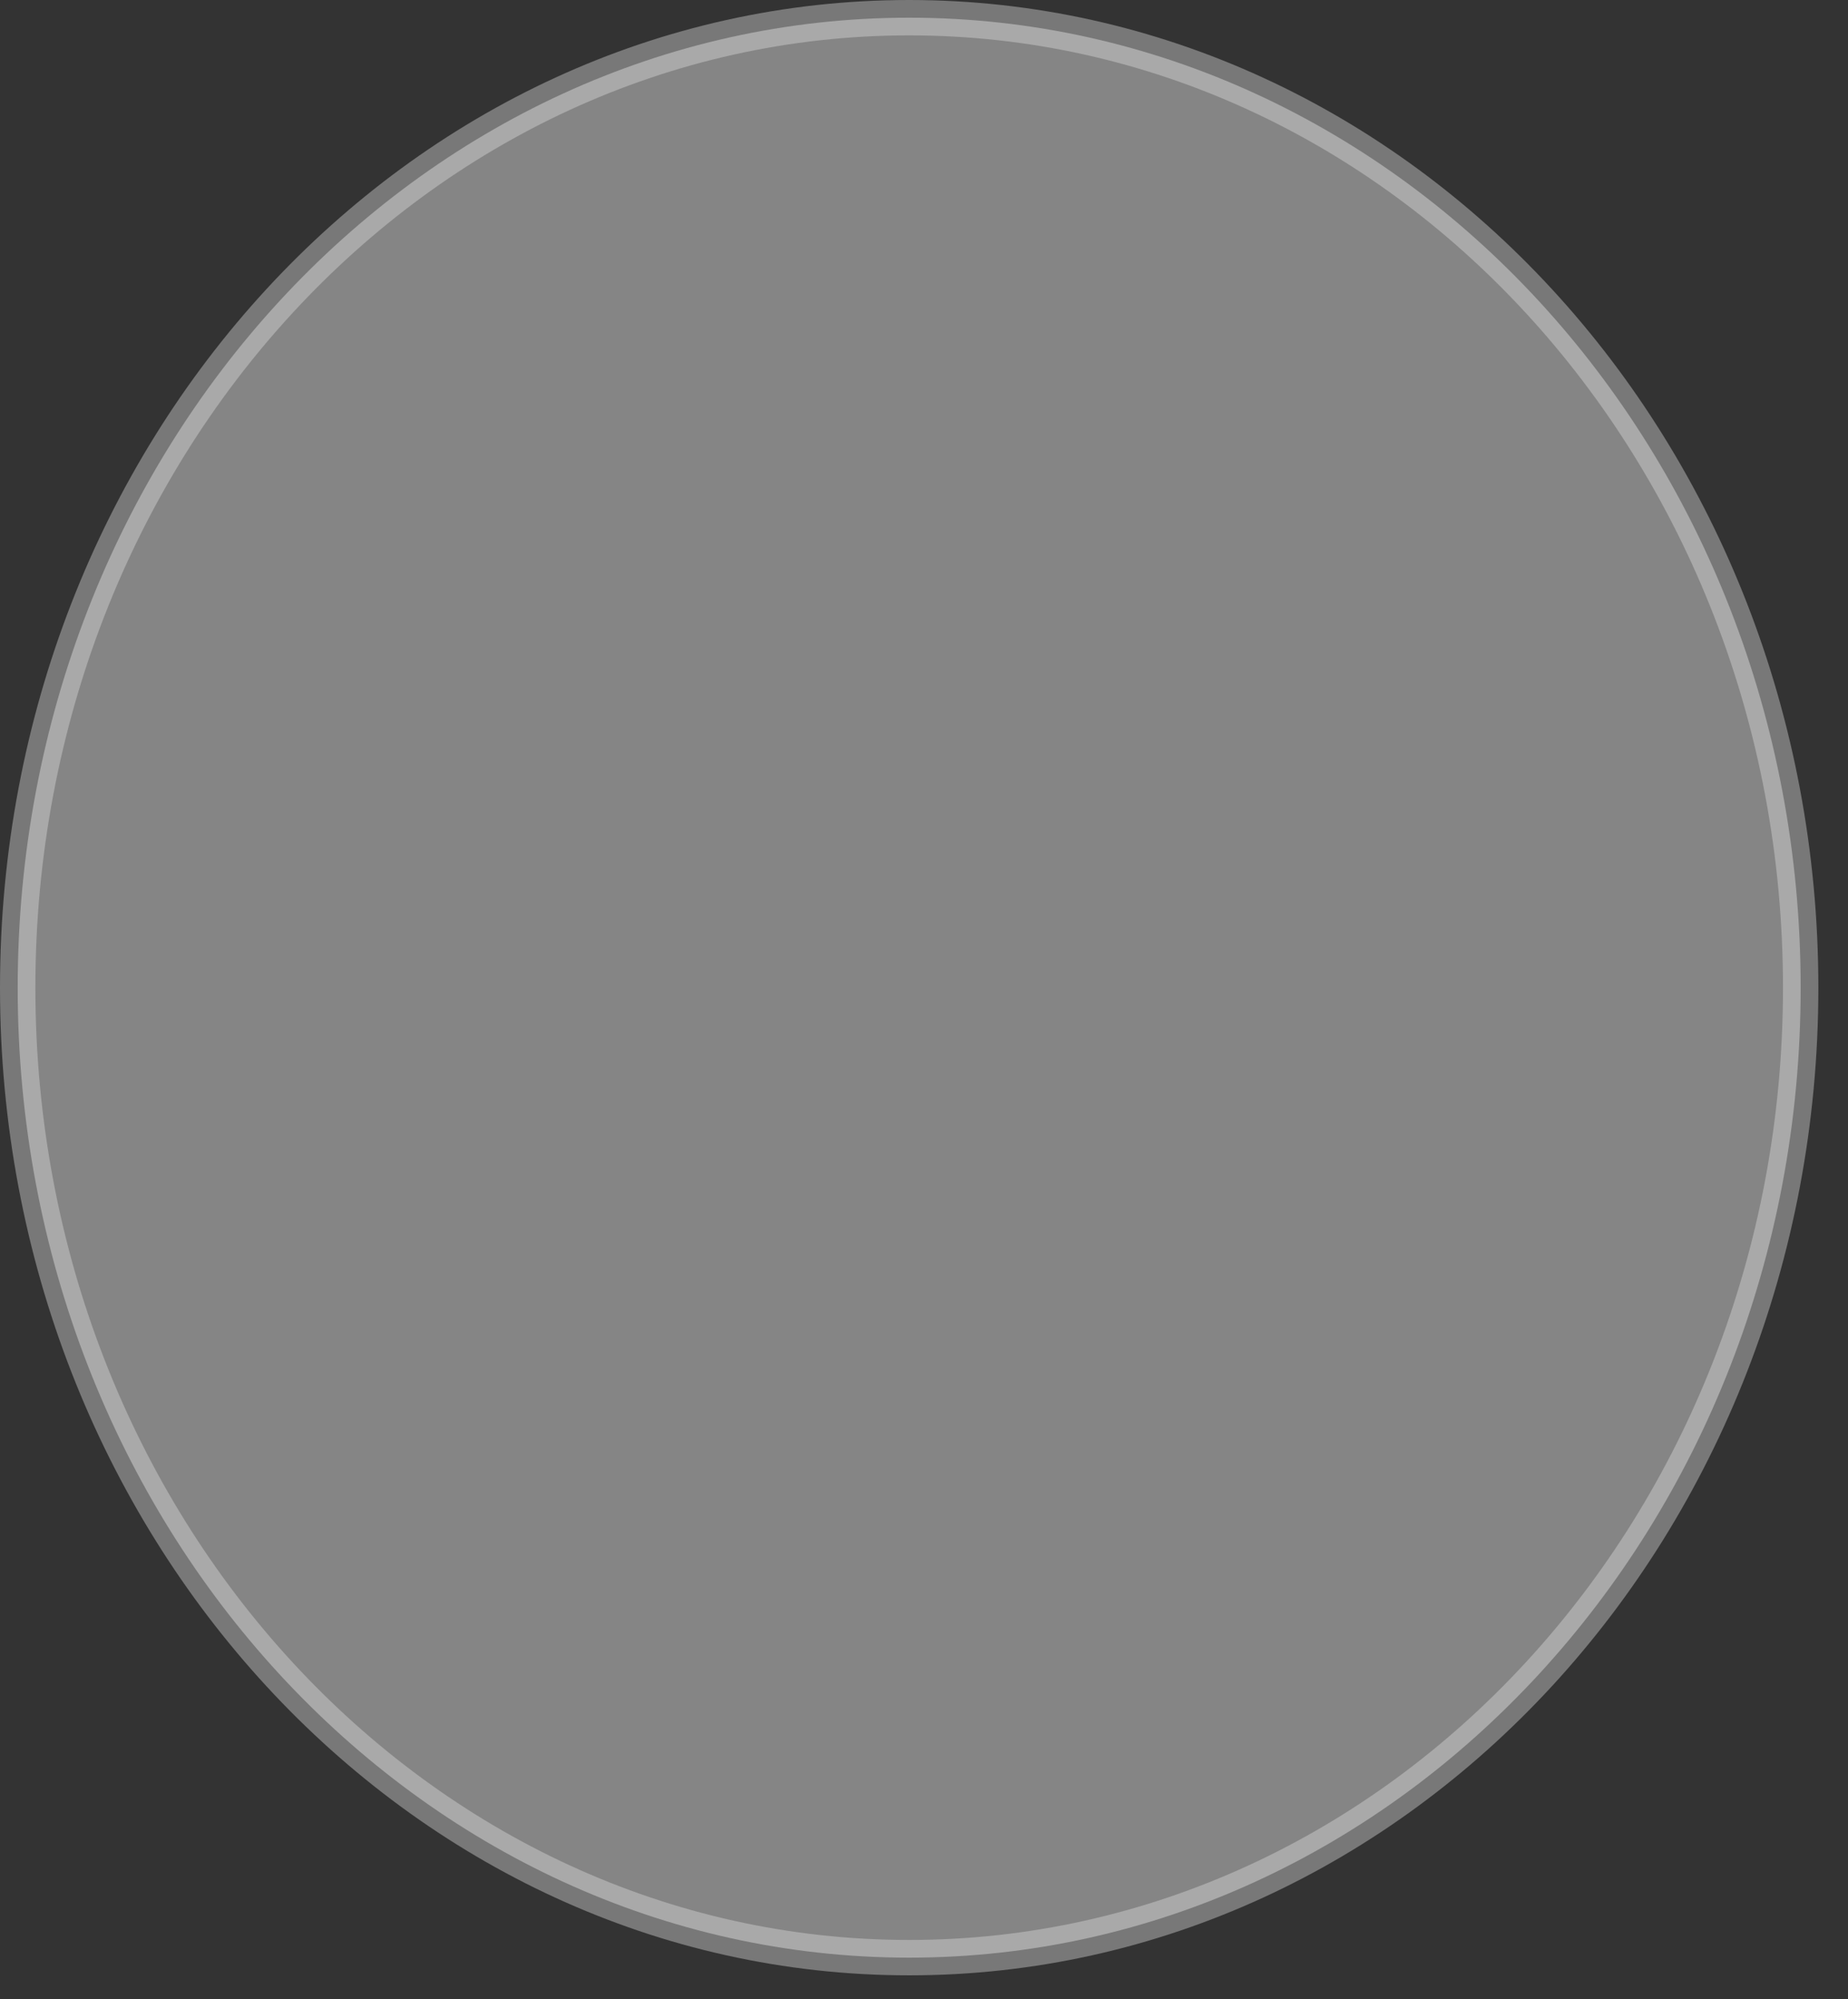
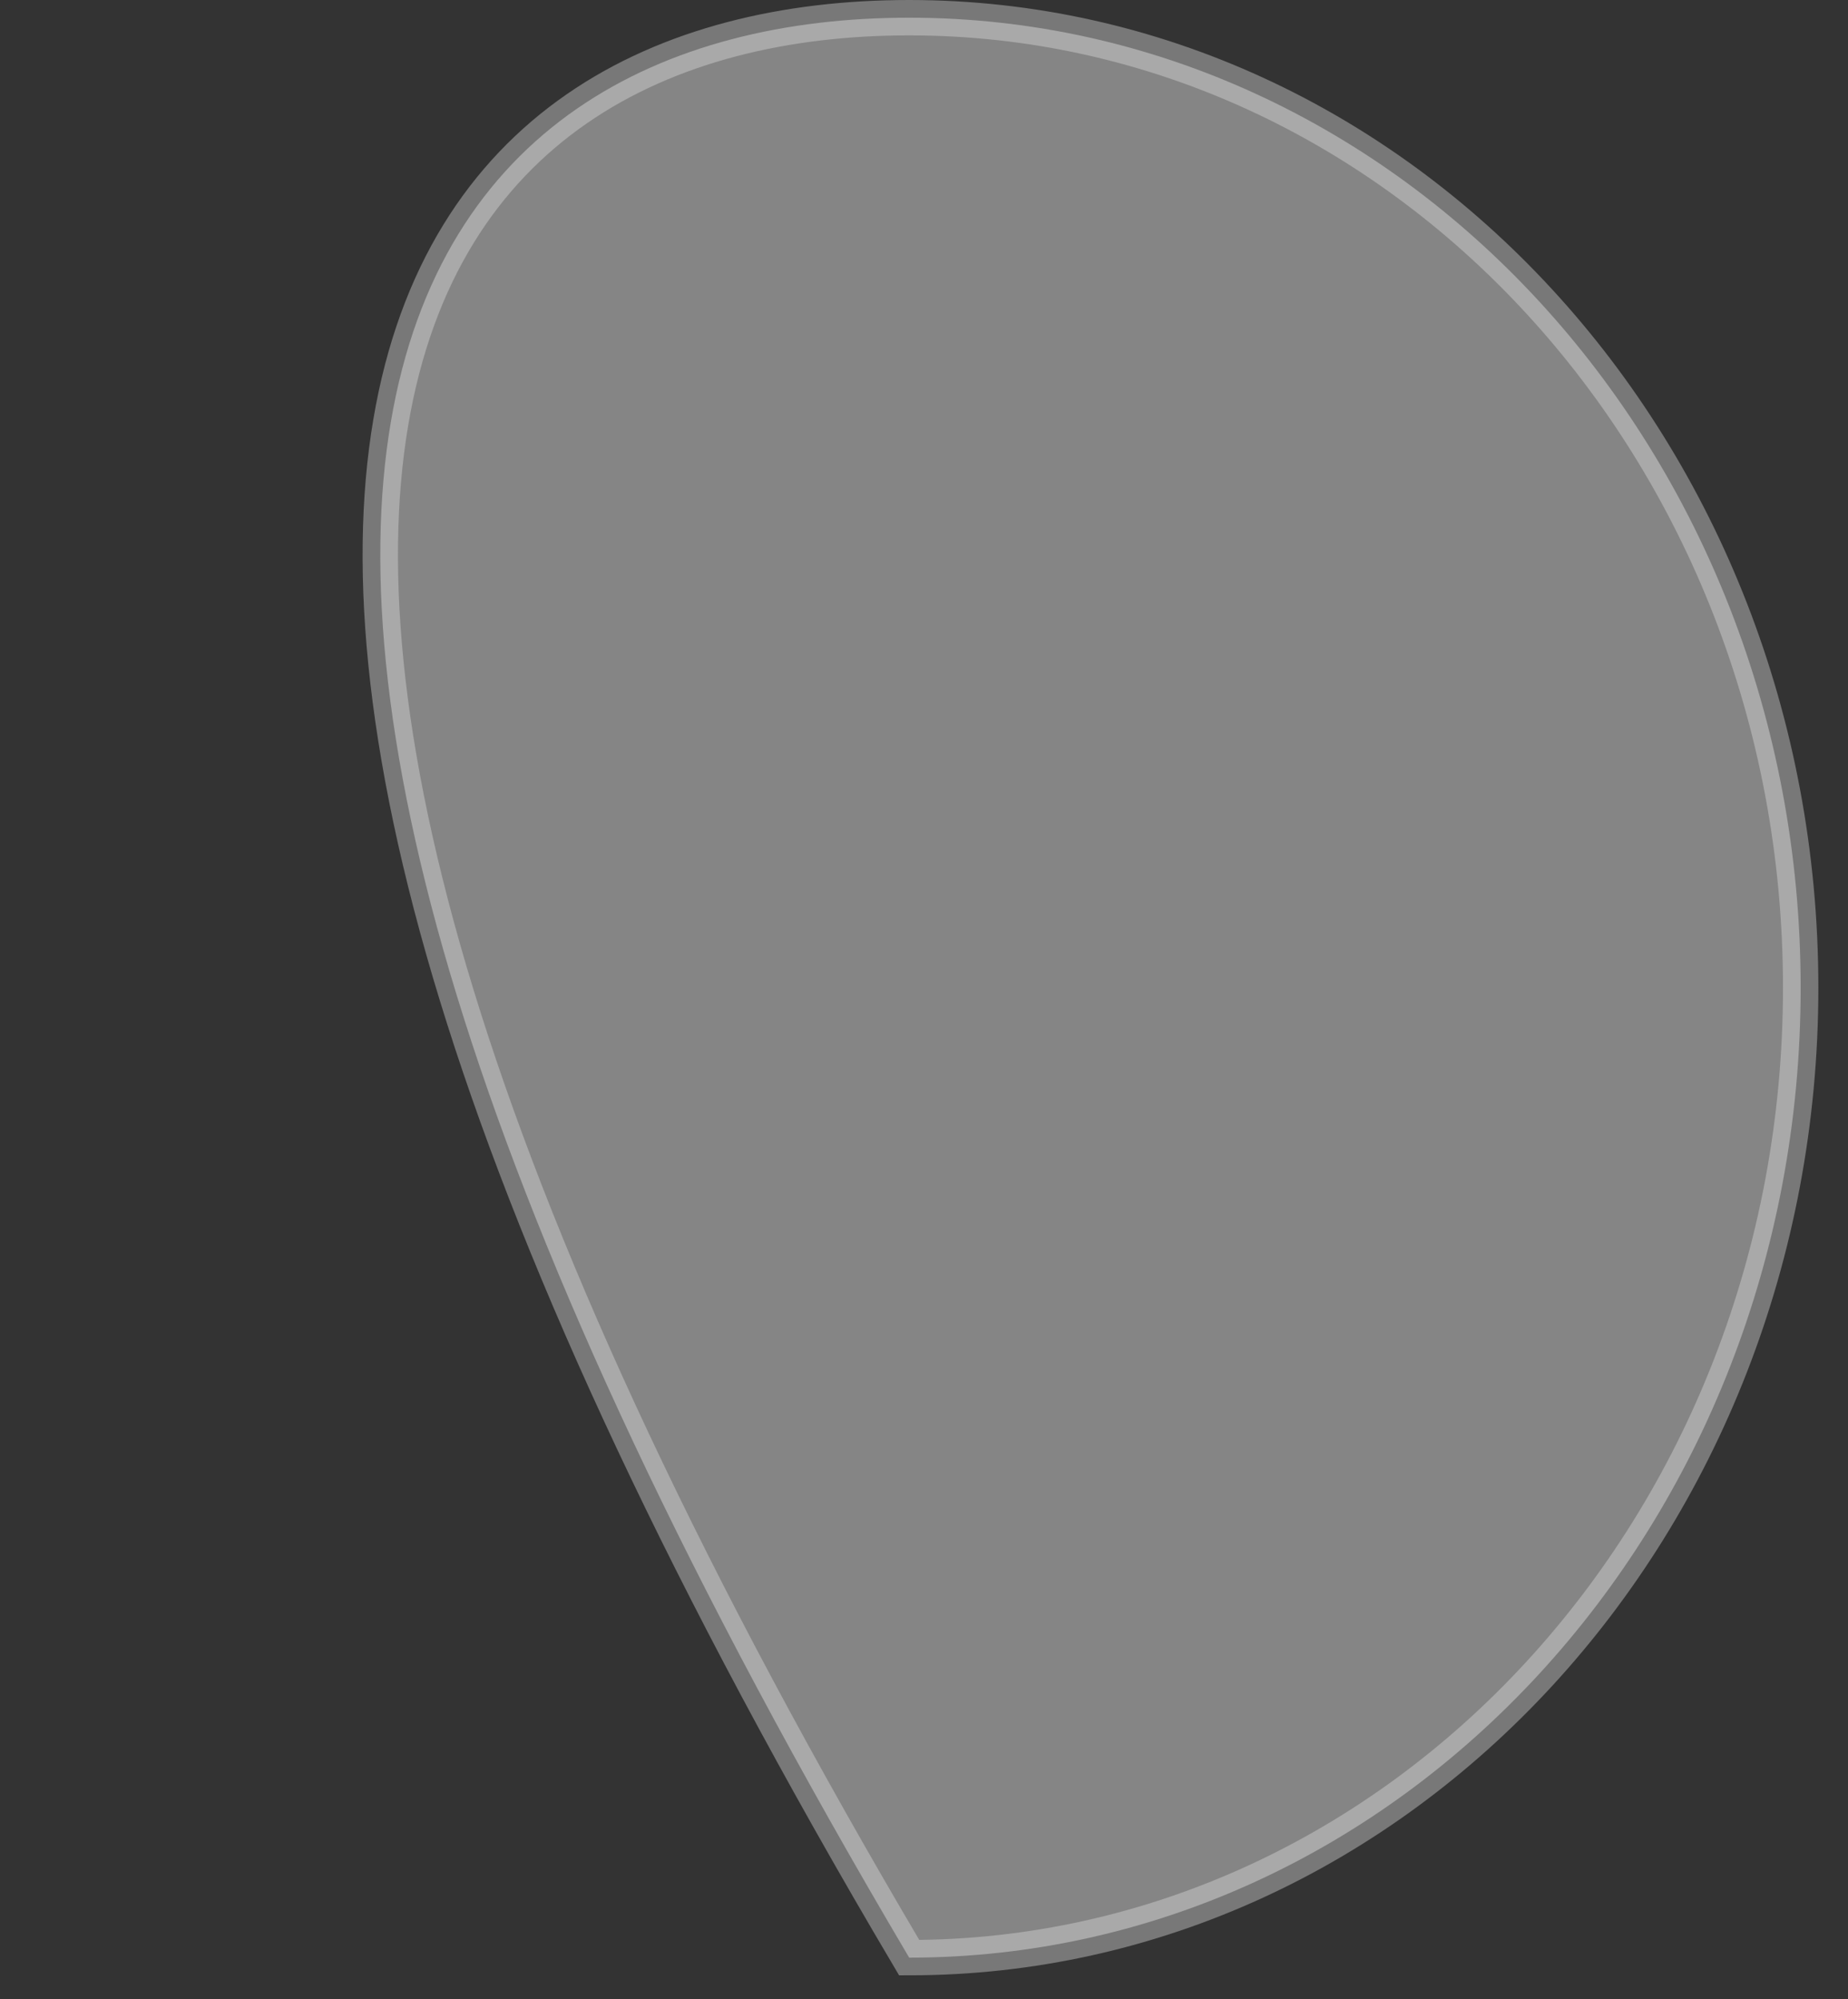
<svg xmlns="http://www.w3.org/2000/svg" fill="none" height="100%" overflow="visible" preserveAspectRatio="none" style="display: block;" viewBox="0 0 49 53" width="100%">
  <rect x="0" y="0" width="49" height="53" fill="#333333" stroke="none" />
-   <path d="M24.107 0.469C37.127 0.469 47.745 11.945 47.745 26.186C47.745 40.425 37.127 51.902 24.107 51.902C11.088 51.902 0.469 40.426 0.469 26.186C0.469 11.945 11.088 0.469 24.107 0.469Z" fill="white" id="Ellipse 9" opacity="0.4" stroke="#DFDFDF" stroke-width="0.938" />
+   <path d="M24.107 0.469C37.127 0.469 47.745 11.945 47.745 26.186C47.745 40.425 37.127 51.902 24.107 51.902C0.469 11.945 11.088 0.469 24.107 0.469Z" fill="white" id="Ellipse 9" opacity="0.4" stroke="#DFDFDF" stroke-width="0.938" />
</svg>